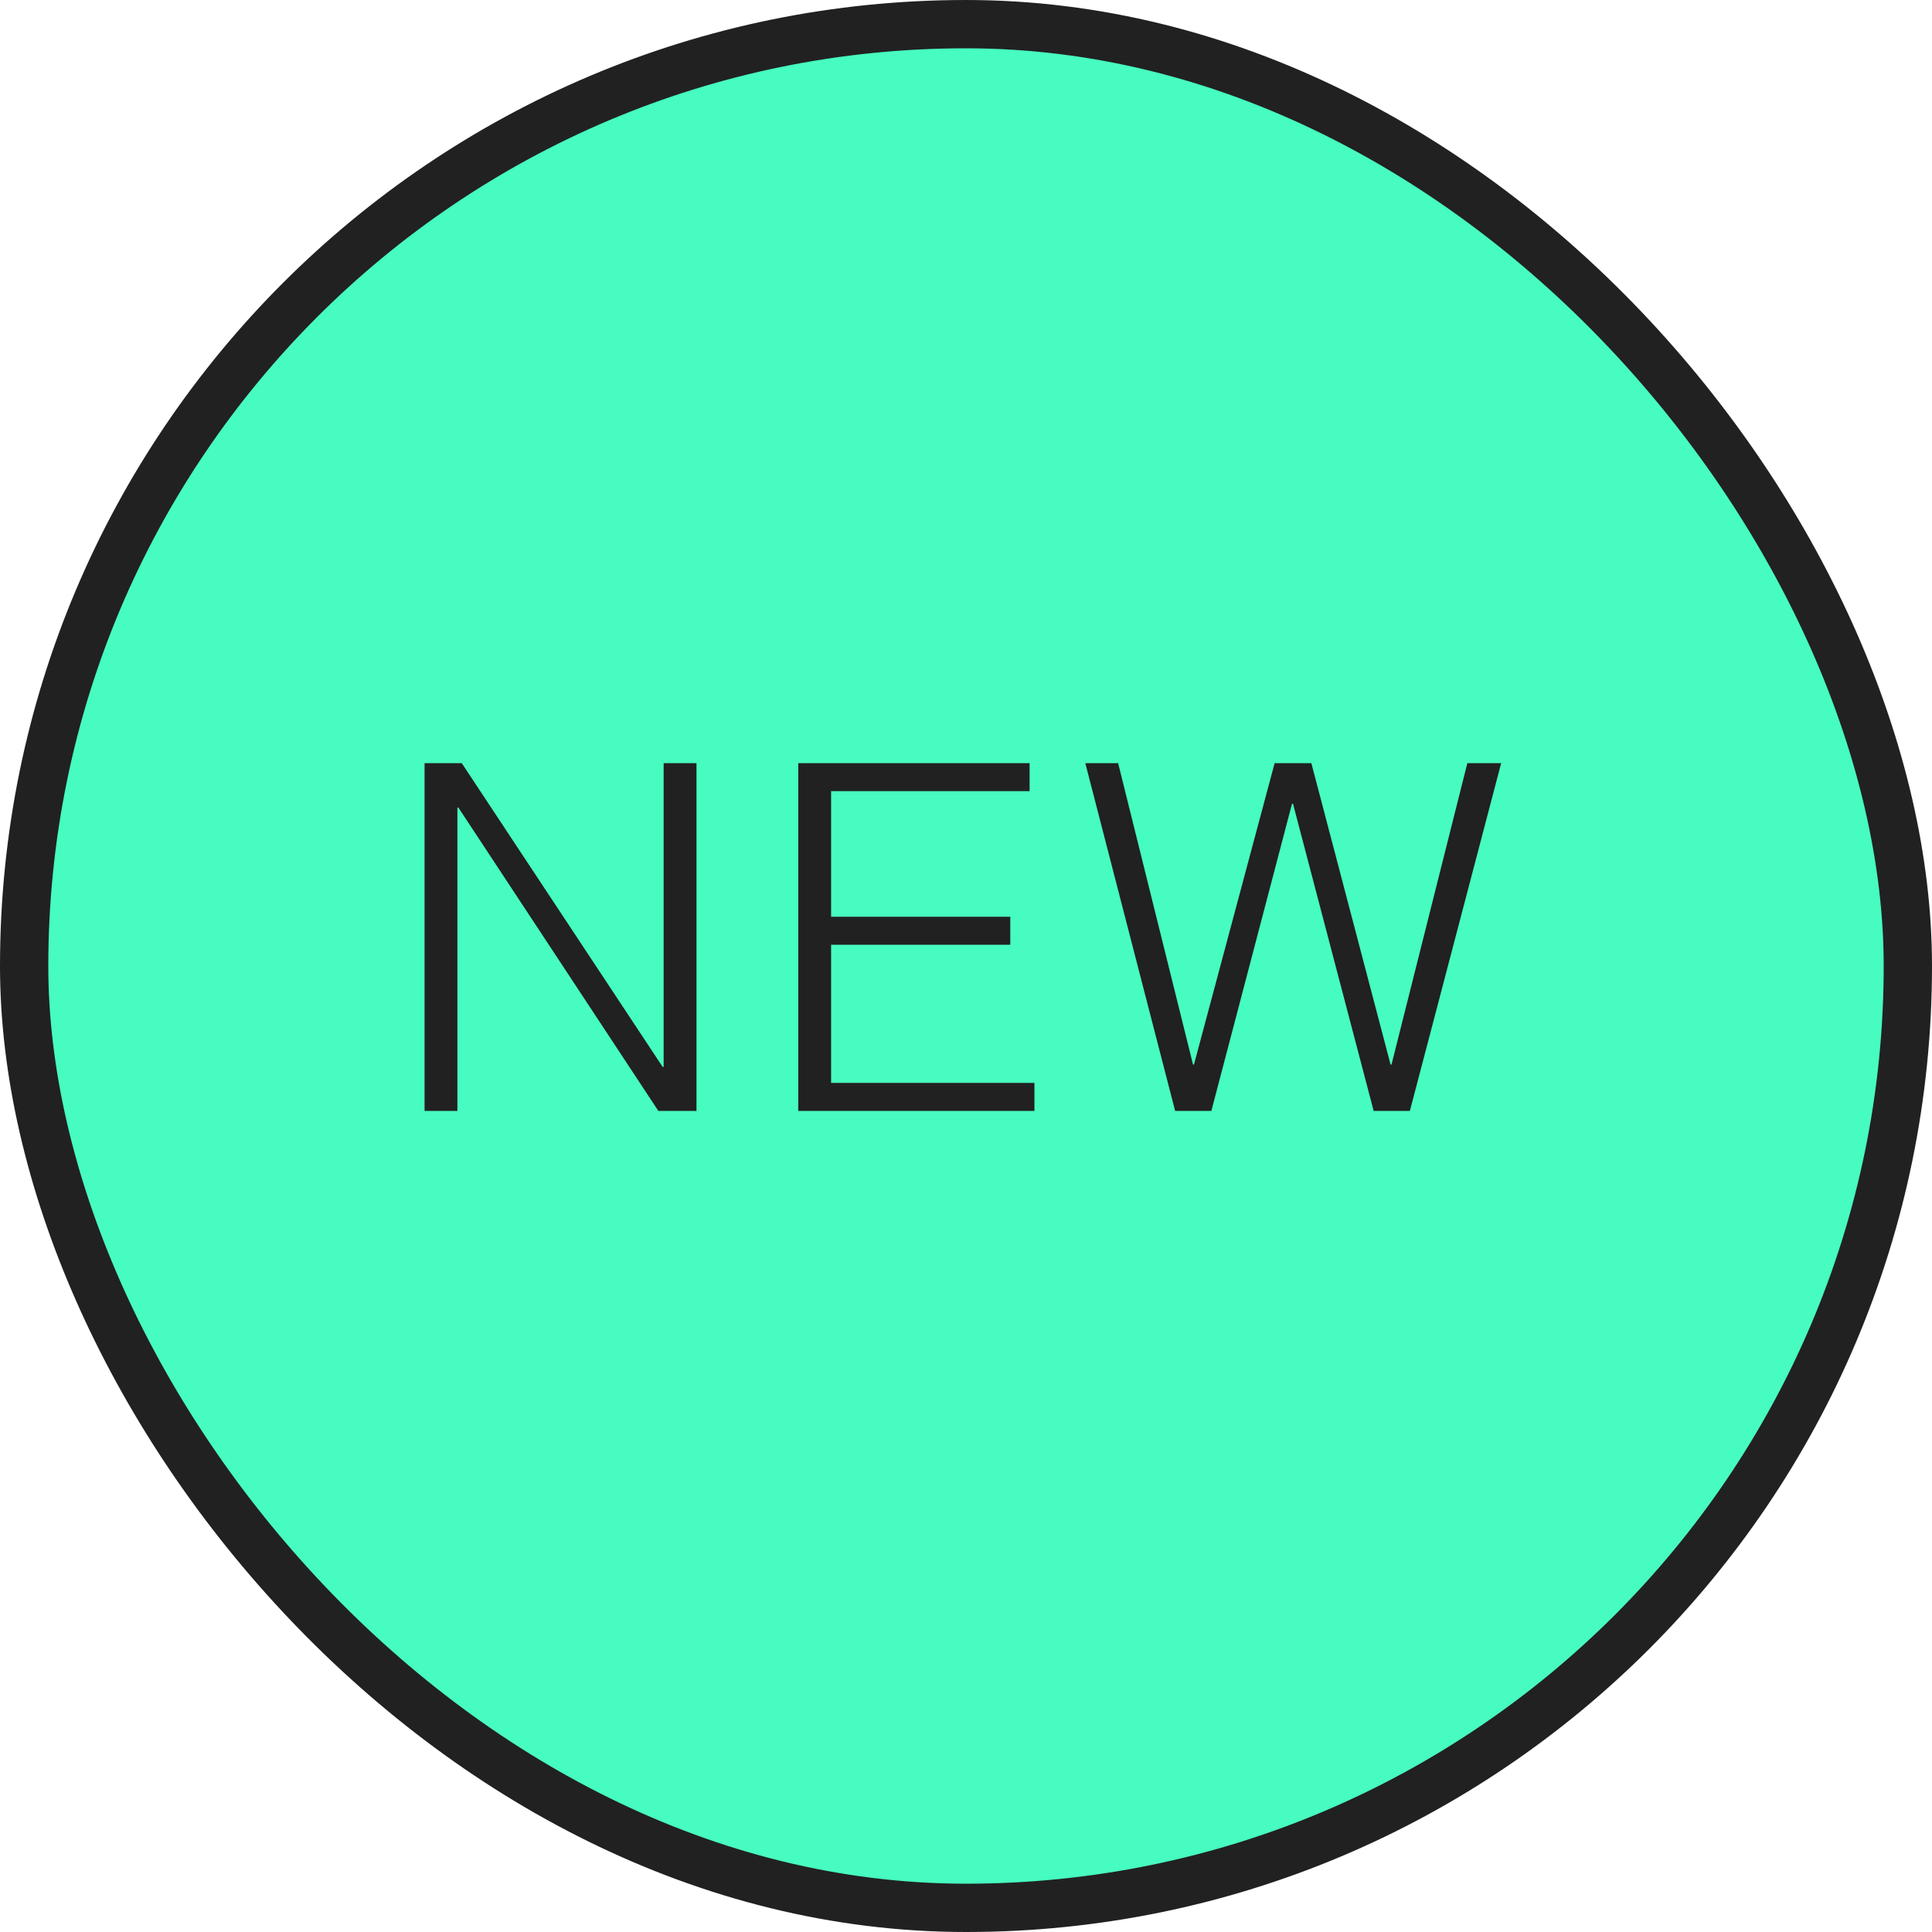
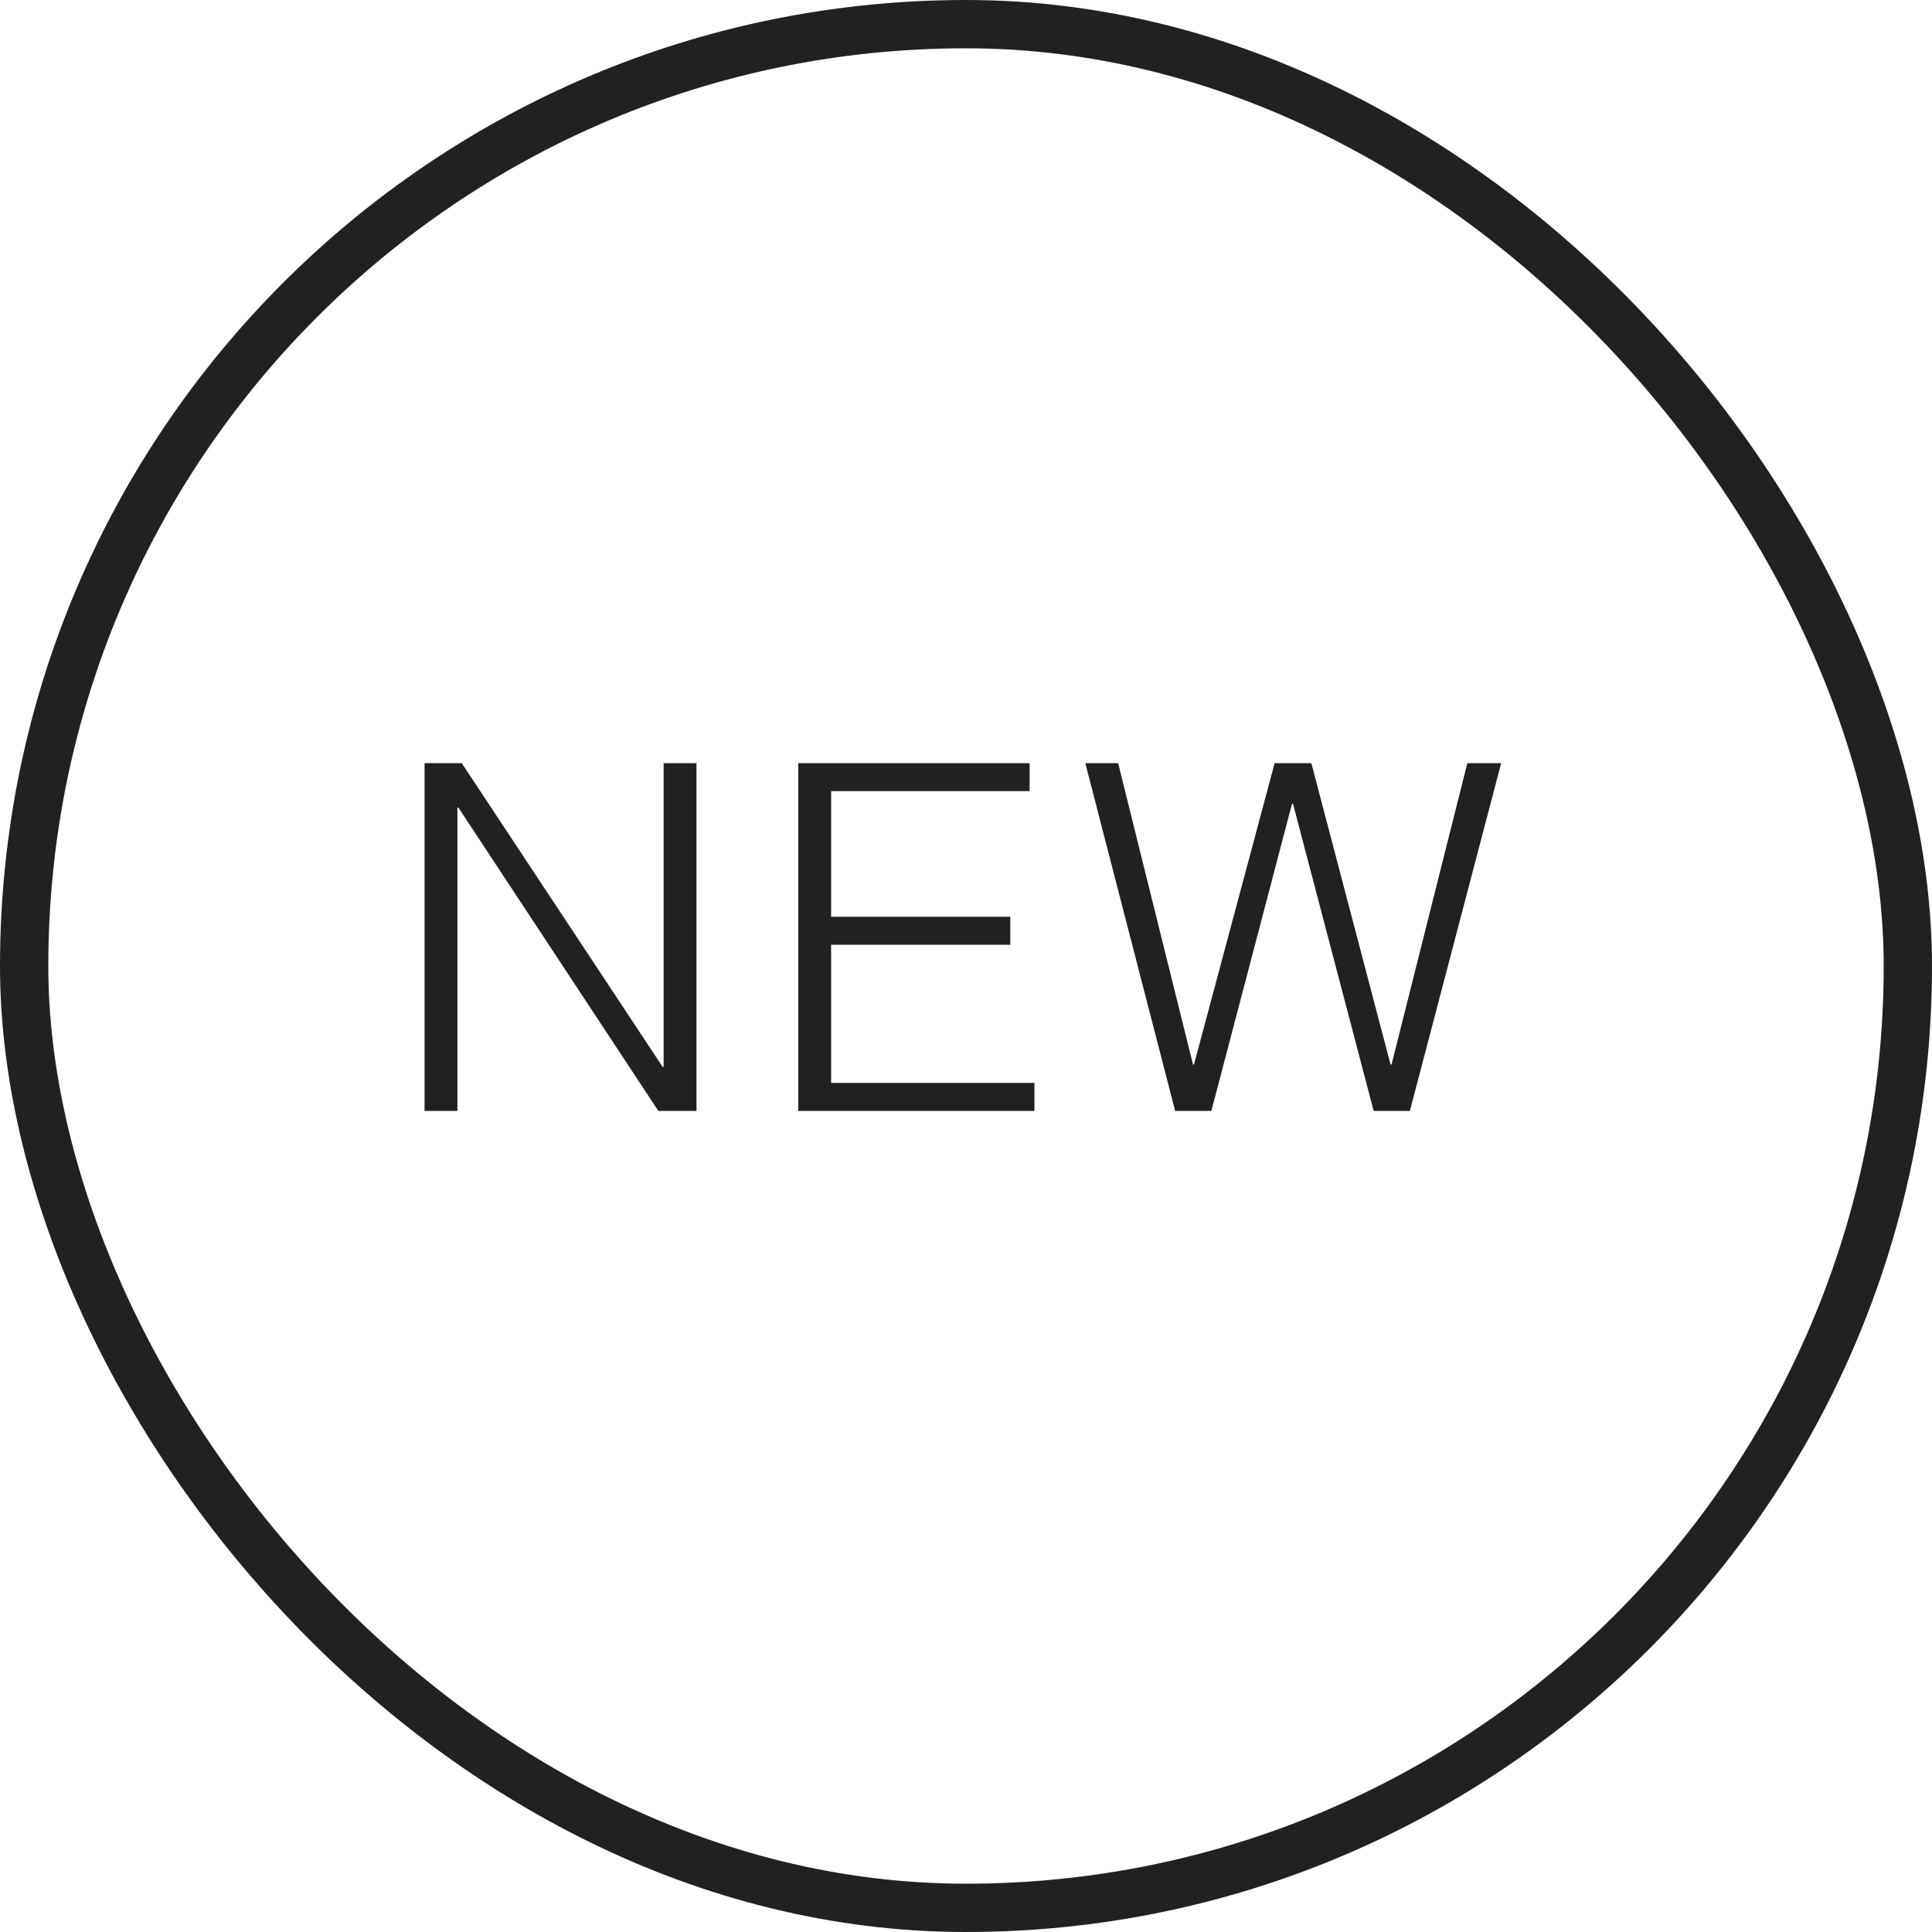
<svg xmlns="http://www.w3.org/2000/svg" width="40" height="40" viewBox="0 0 40 40" fill="none">
-   <rect x="0.5" y="0.5" width="39" height="39" rx="19.5" fill="#47FCC0" />
  <rect x="0.5" y="0.5" width="39" height="39" rx="19.5" stroke="#212121" />
  <path d="M9.49 16.72H9.47V23H8.79V15.8H9.56L13.72 22.09H13.74V15.8H14.42V23H13.63L9.49 16.72ZM16.527 23V15.8H21.317V16.38H17.207V18.98H20.917V19.56H17.207V22.42H21.417V23H16.527ZM28.79 22.04H28.81L30.38 15.8H31.08L29.19 23H28.44L26.77 16.64H26.75L25.08 23H24.33L22.47 15.8H23.15L24.7 22.04H24.72L26.39 15.8H27.15L28.79 22.04Z" fill="#212121" />
</svg>